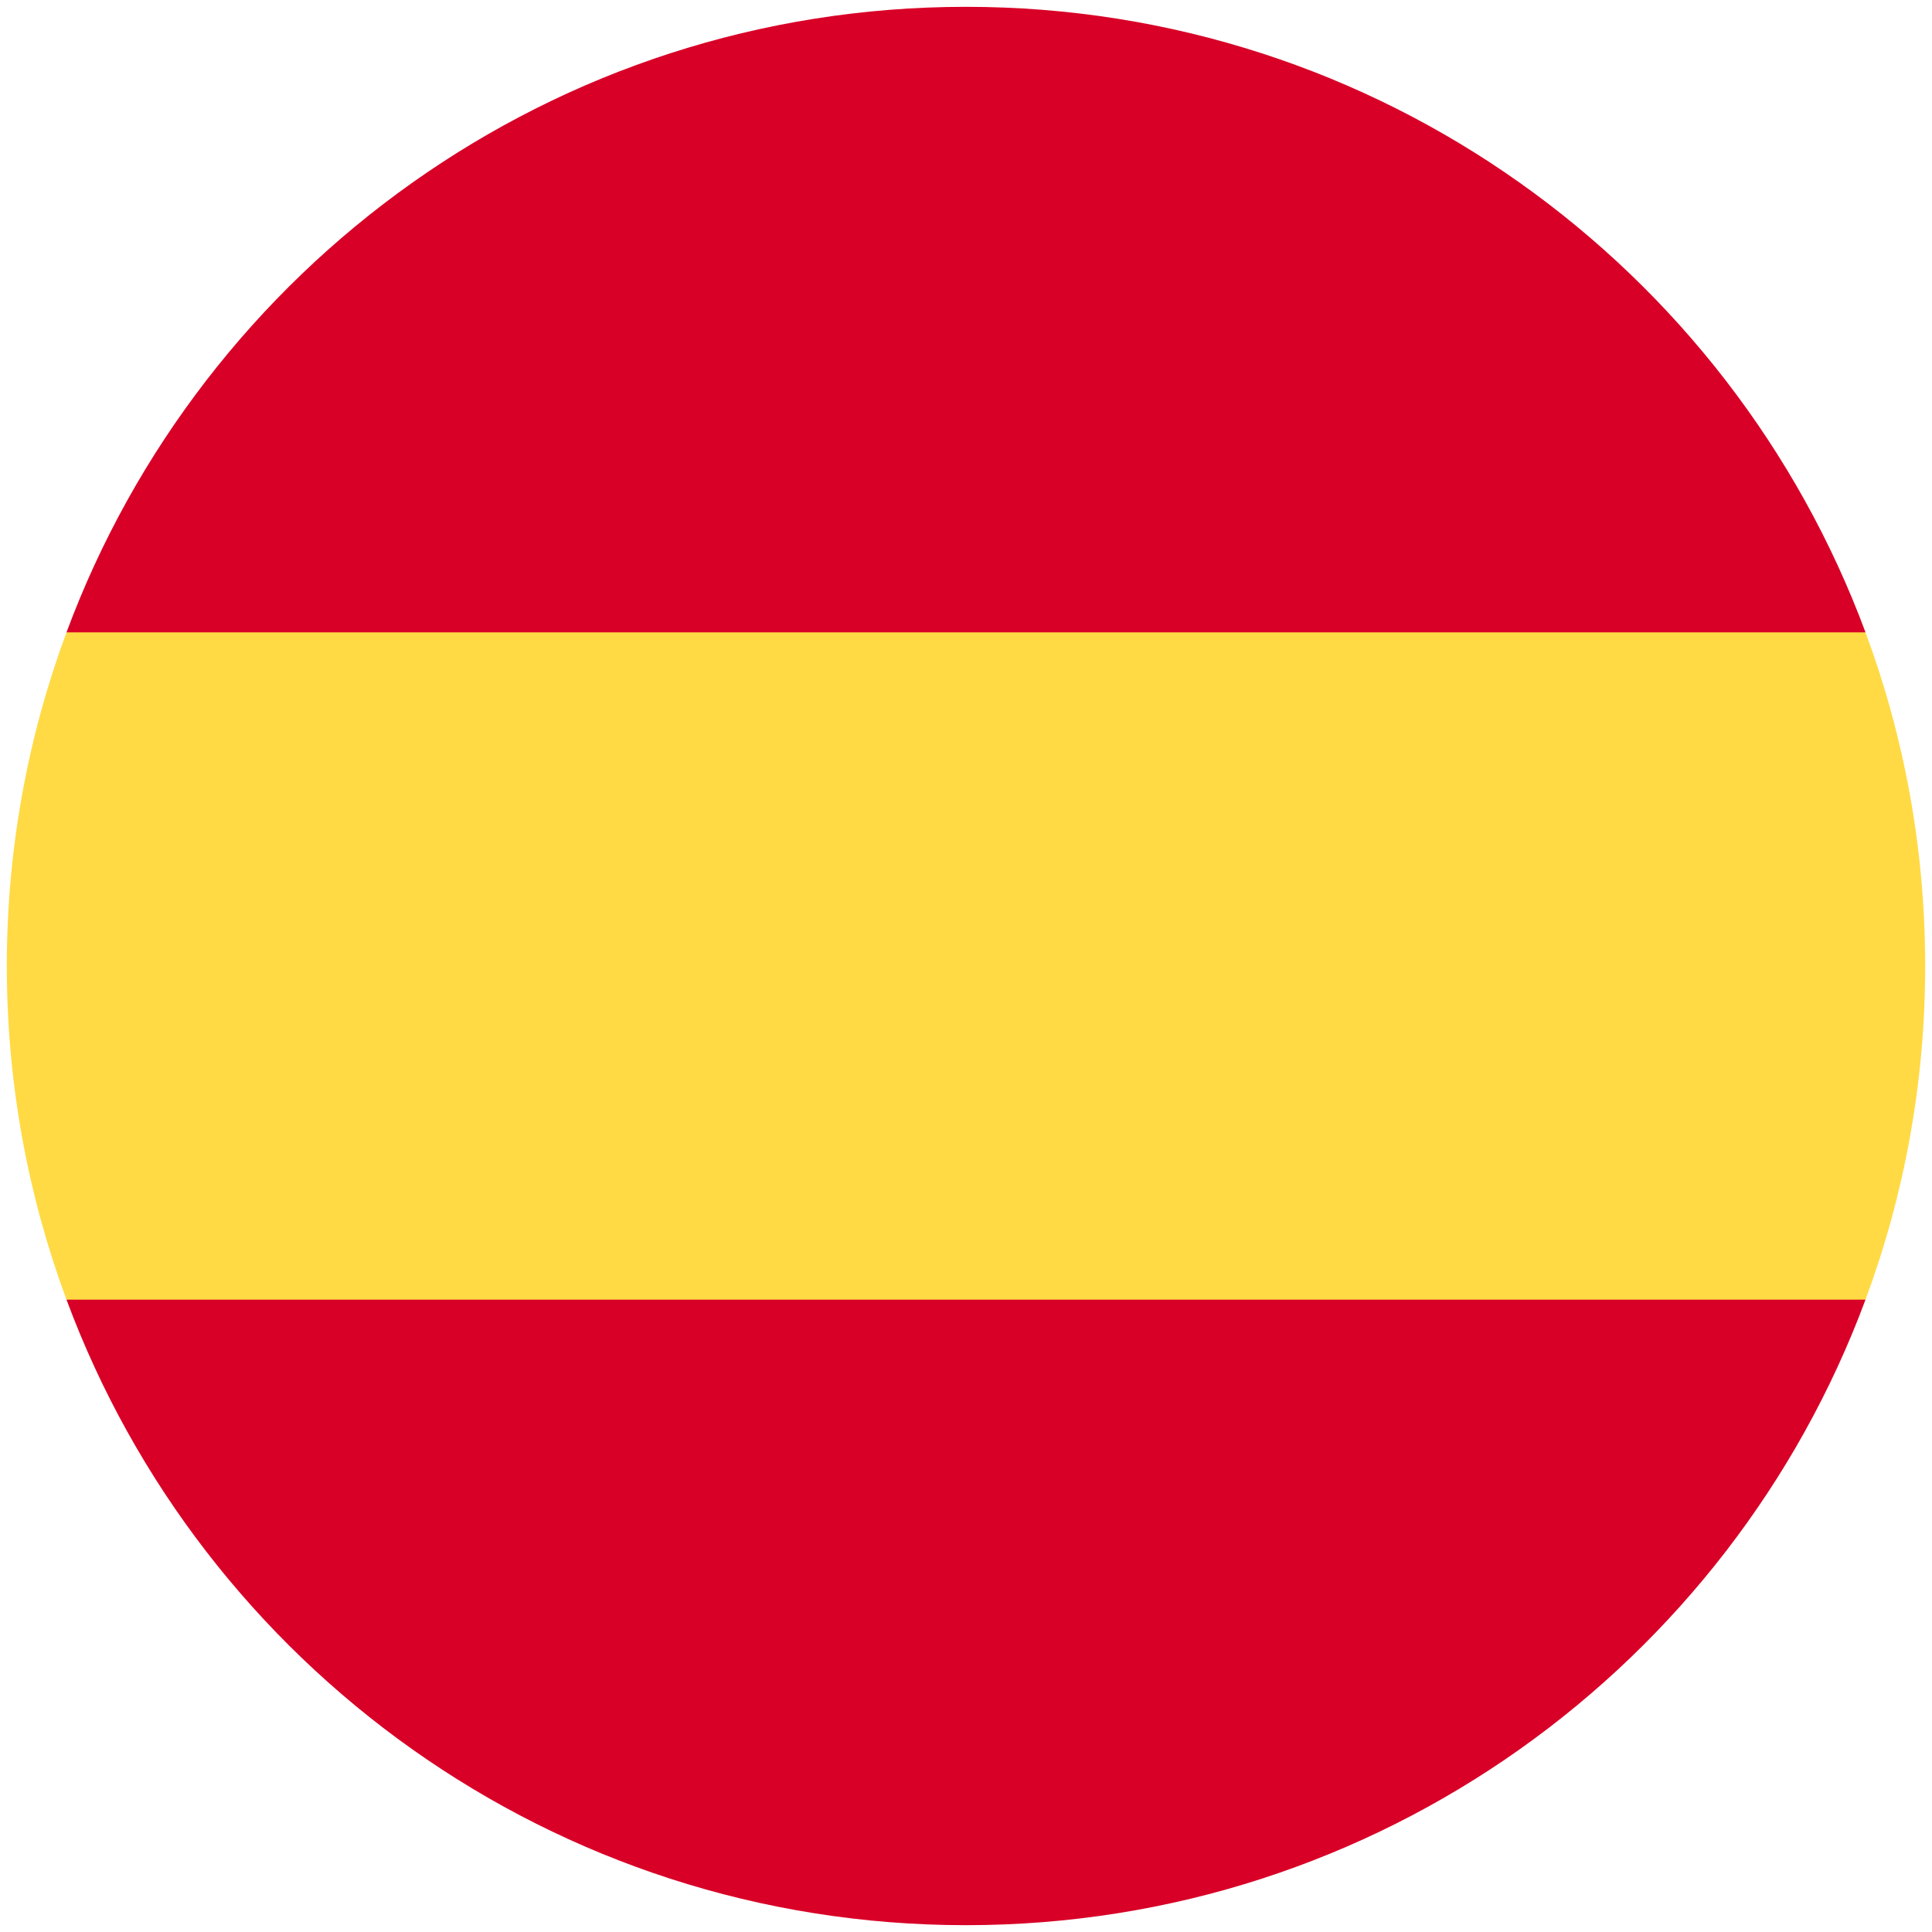
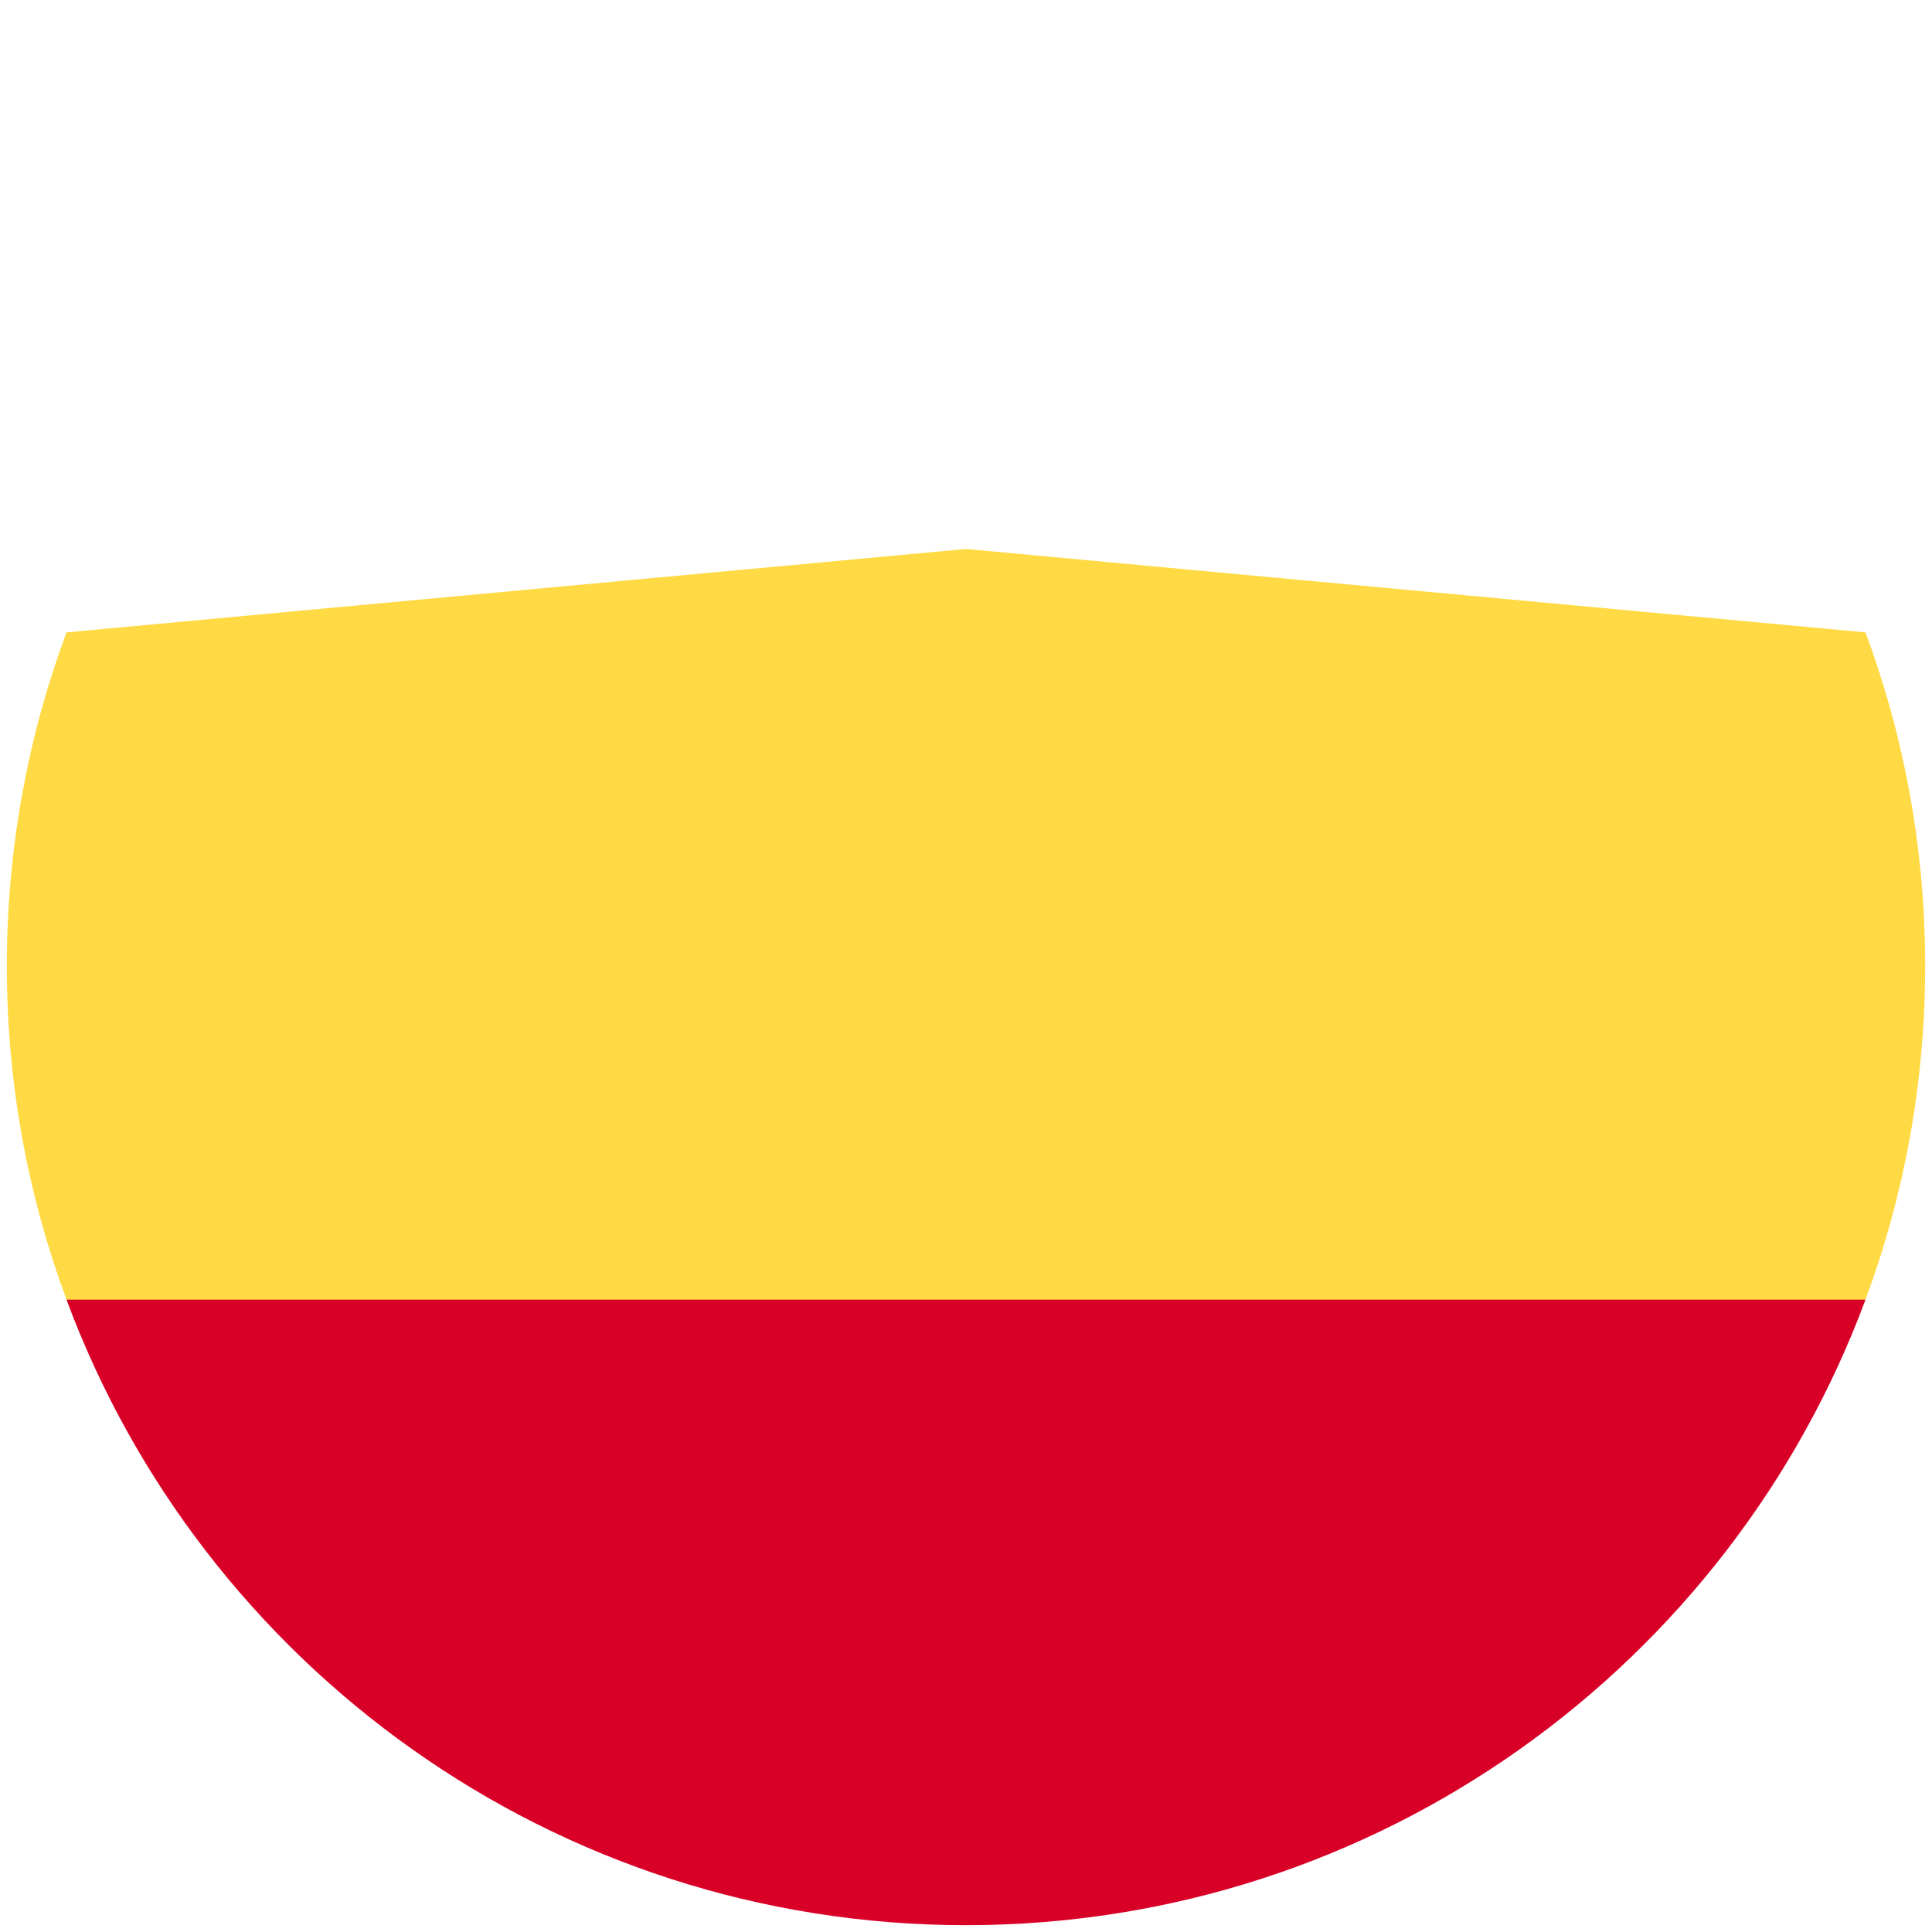
<svg xmlns="http://www.w3.org/2000/svg" version="1.1" id="Layer_1" x="0px" y="0px" width="292px" height="292px" viewBox="0 0 292 292" enable-background="new 0 0 292 292" xml:space="preserve">
  <g>
    <path fill="#FFDA44" d="M1.031,146c0,17.734,3.189,34.719,9.018,50.424L146,209.029l135.951-12.605   c5.828-15.705,9.018-32.689,9.018-50.424s-3.188-34.719-9.018-50.424L146,82.971L10.049,95.576   C4.223,111.281,1.031,128.268,1.031,146z" />
    <g>
-       <path fill="#D80027" d="M281.951,95.576C261.469,40.373,208.332,1.031,146,1.031S30.531,40.373,10.049,95.576H281.951z" />
      <path fill="#D80027" d="M10.049,196.424C30.531,251.629,83.668,290.969,146,290.969s115.469-39.34,135.951-94.545H10.049z" />
    </g>
  </g>
</svg>